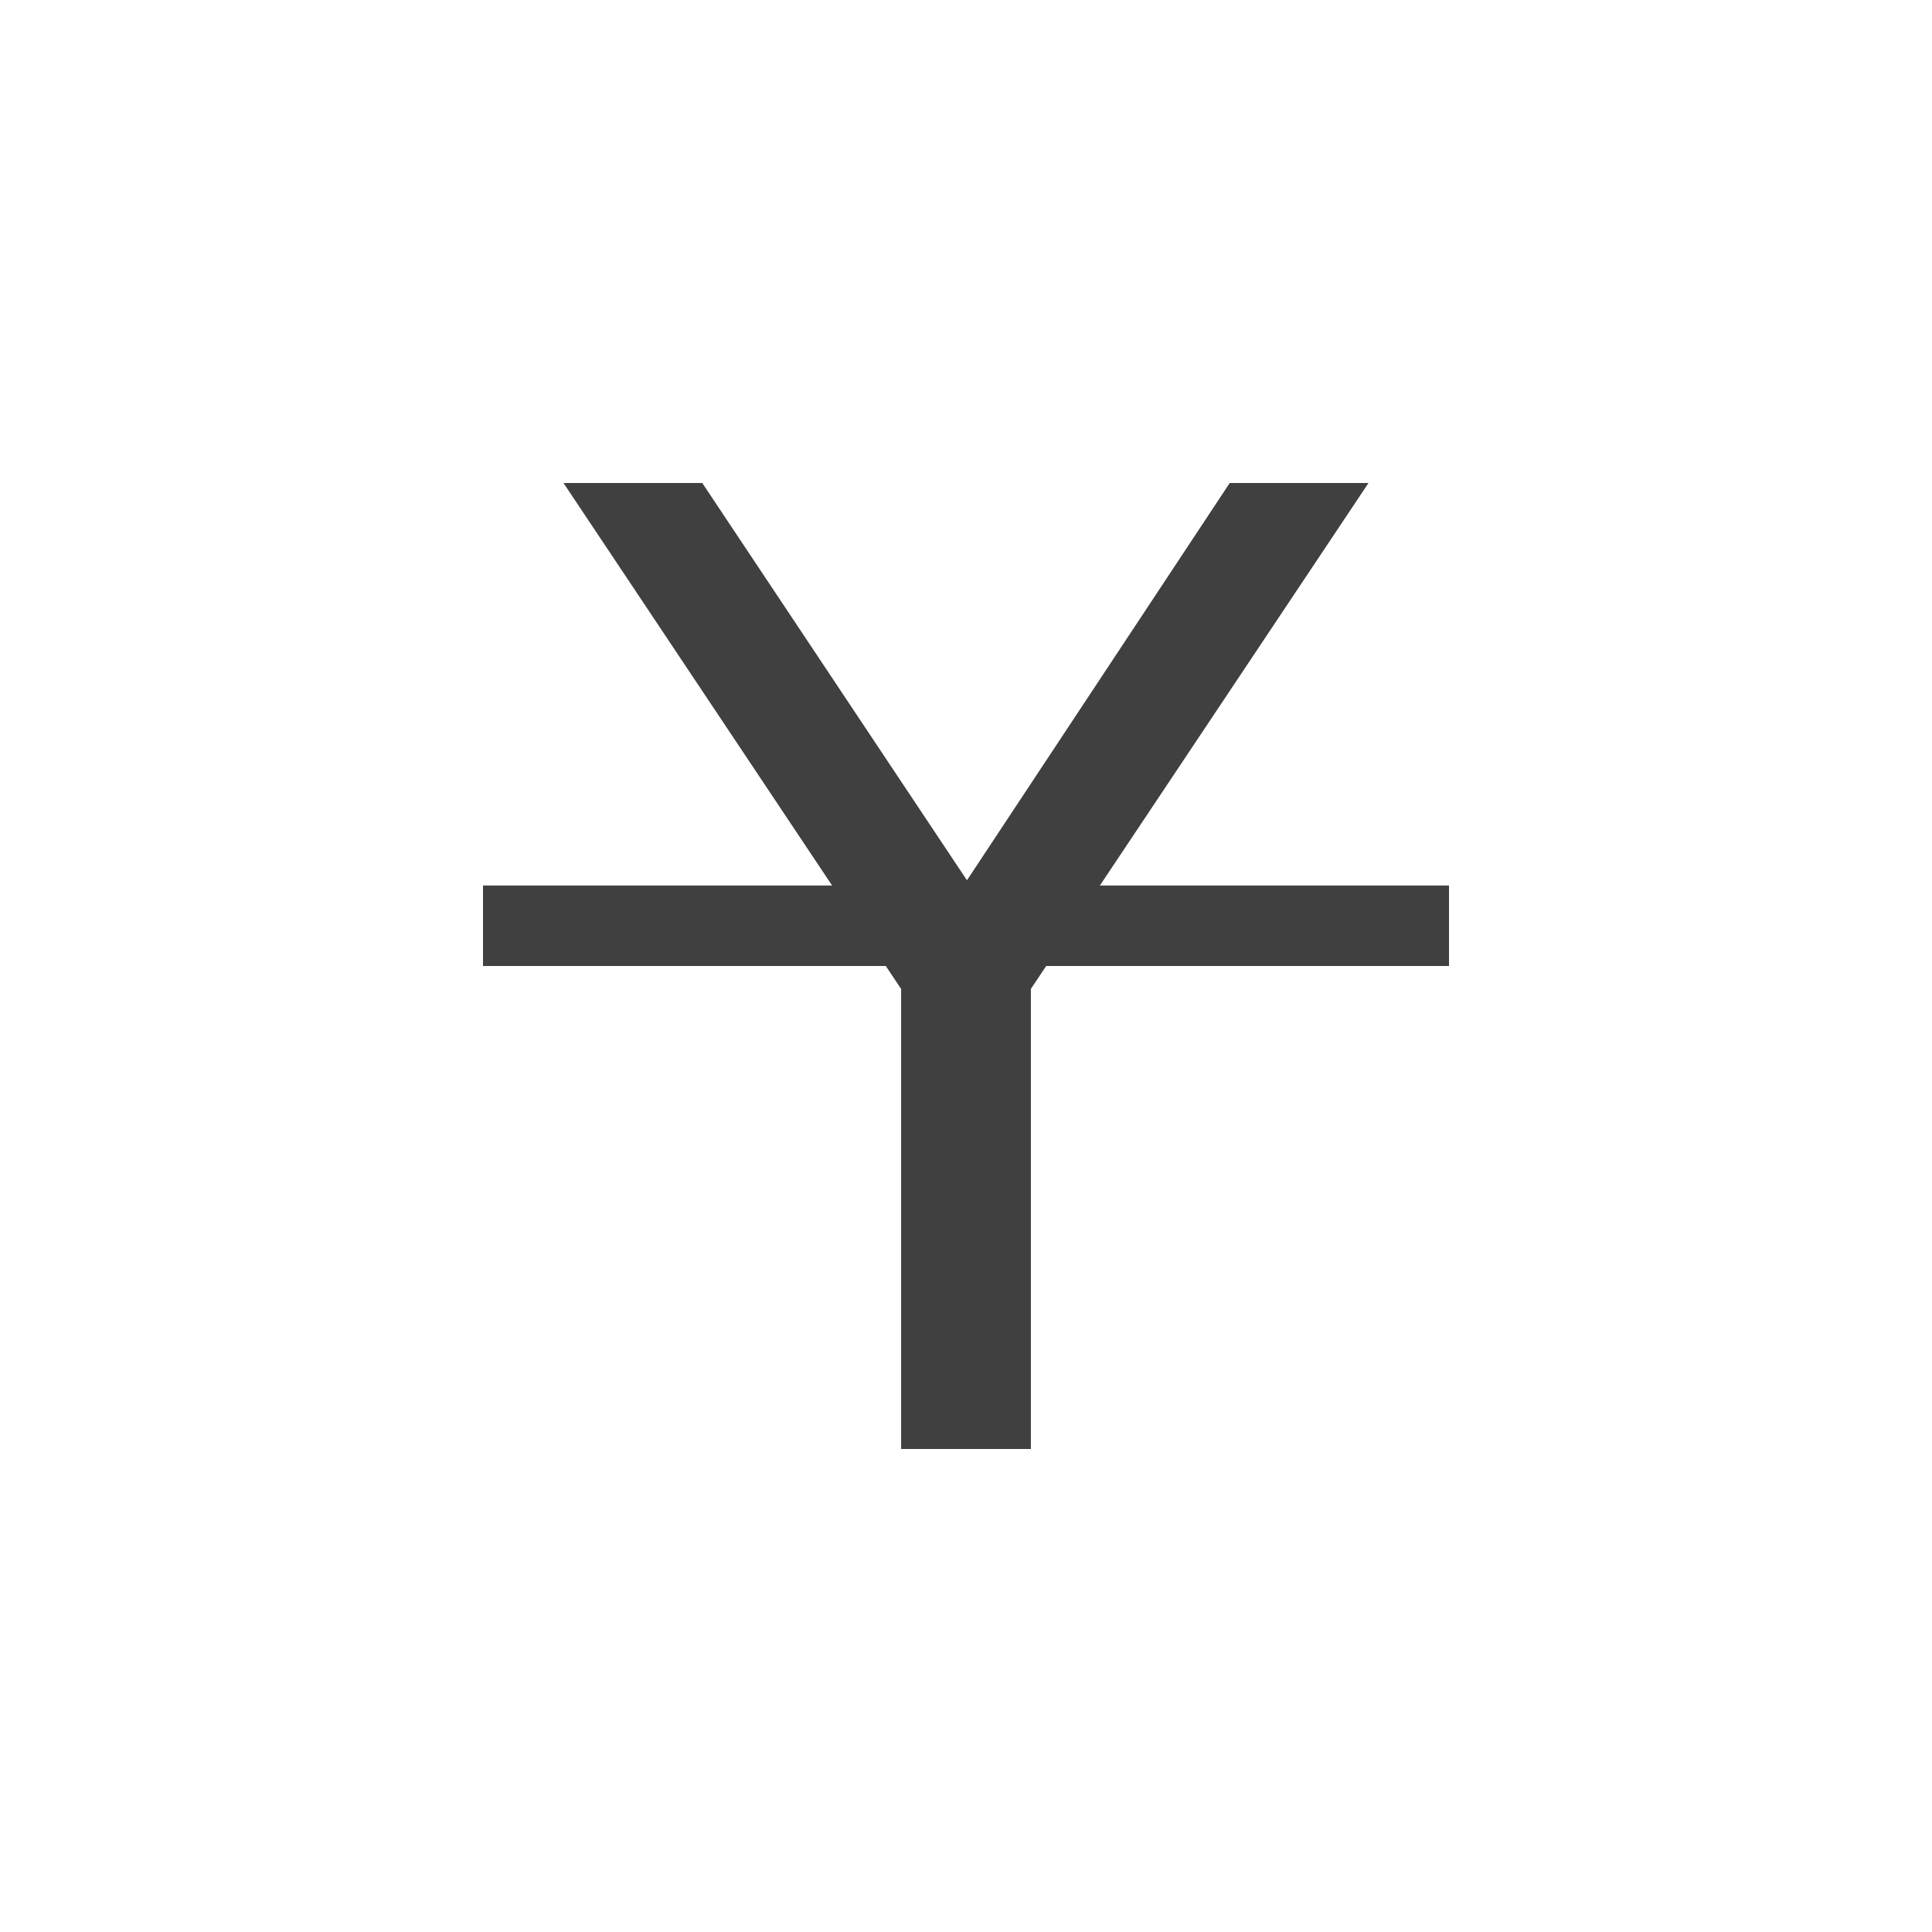
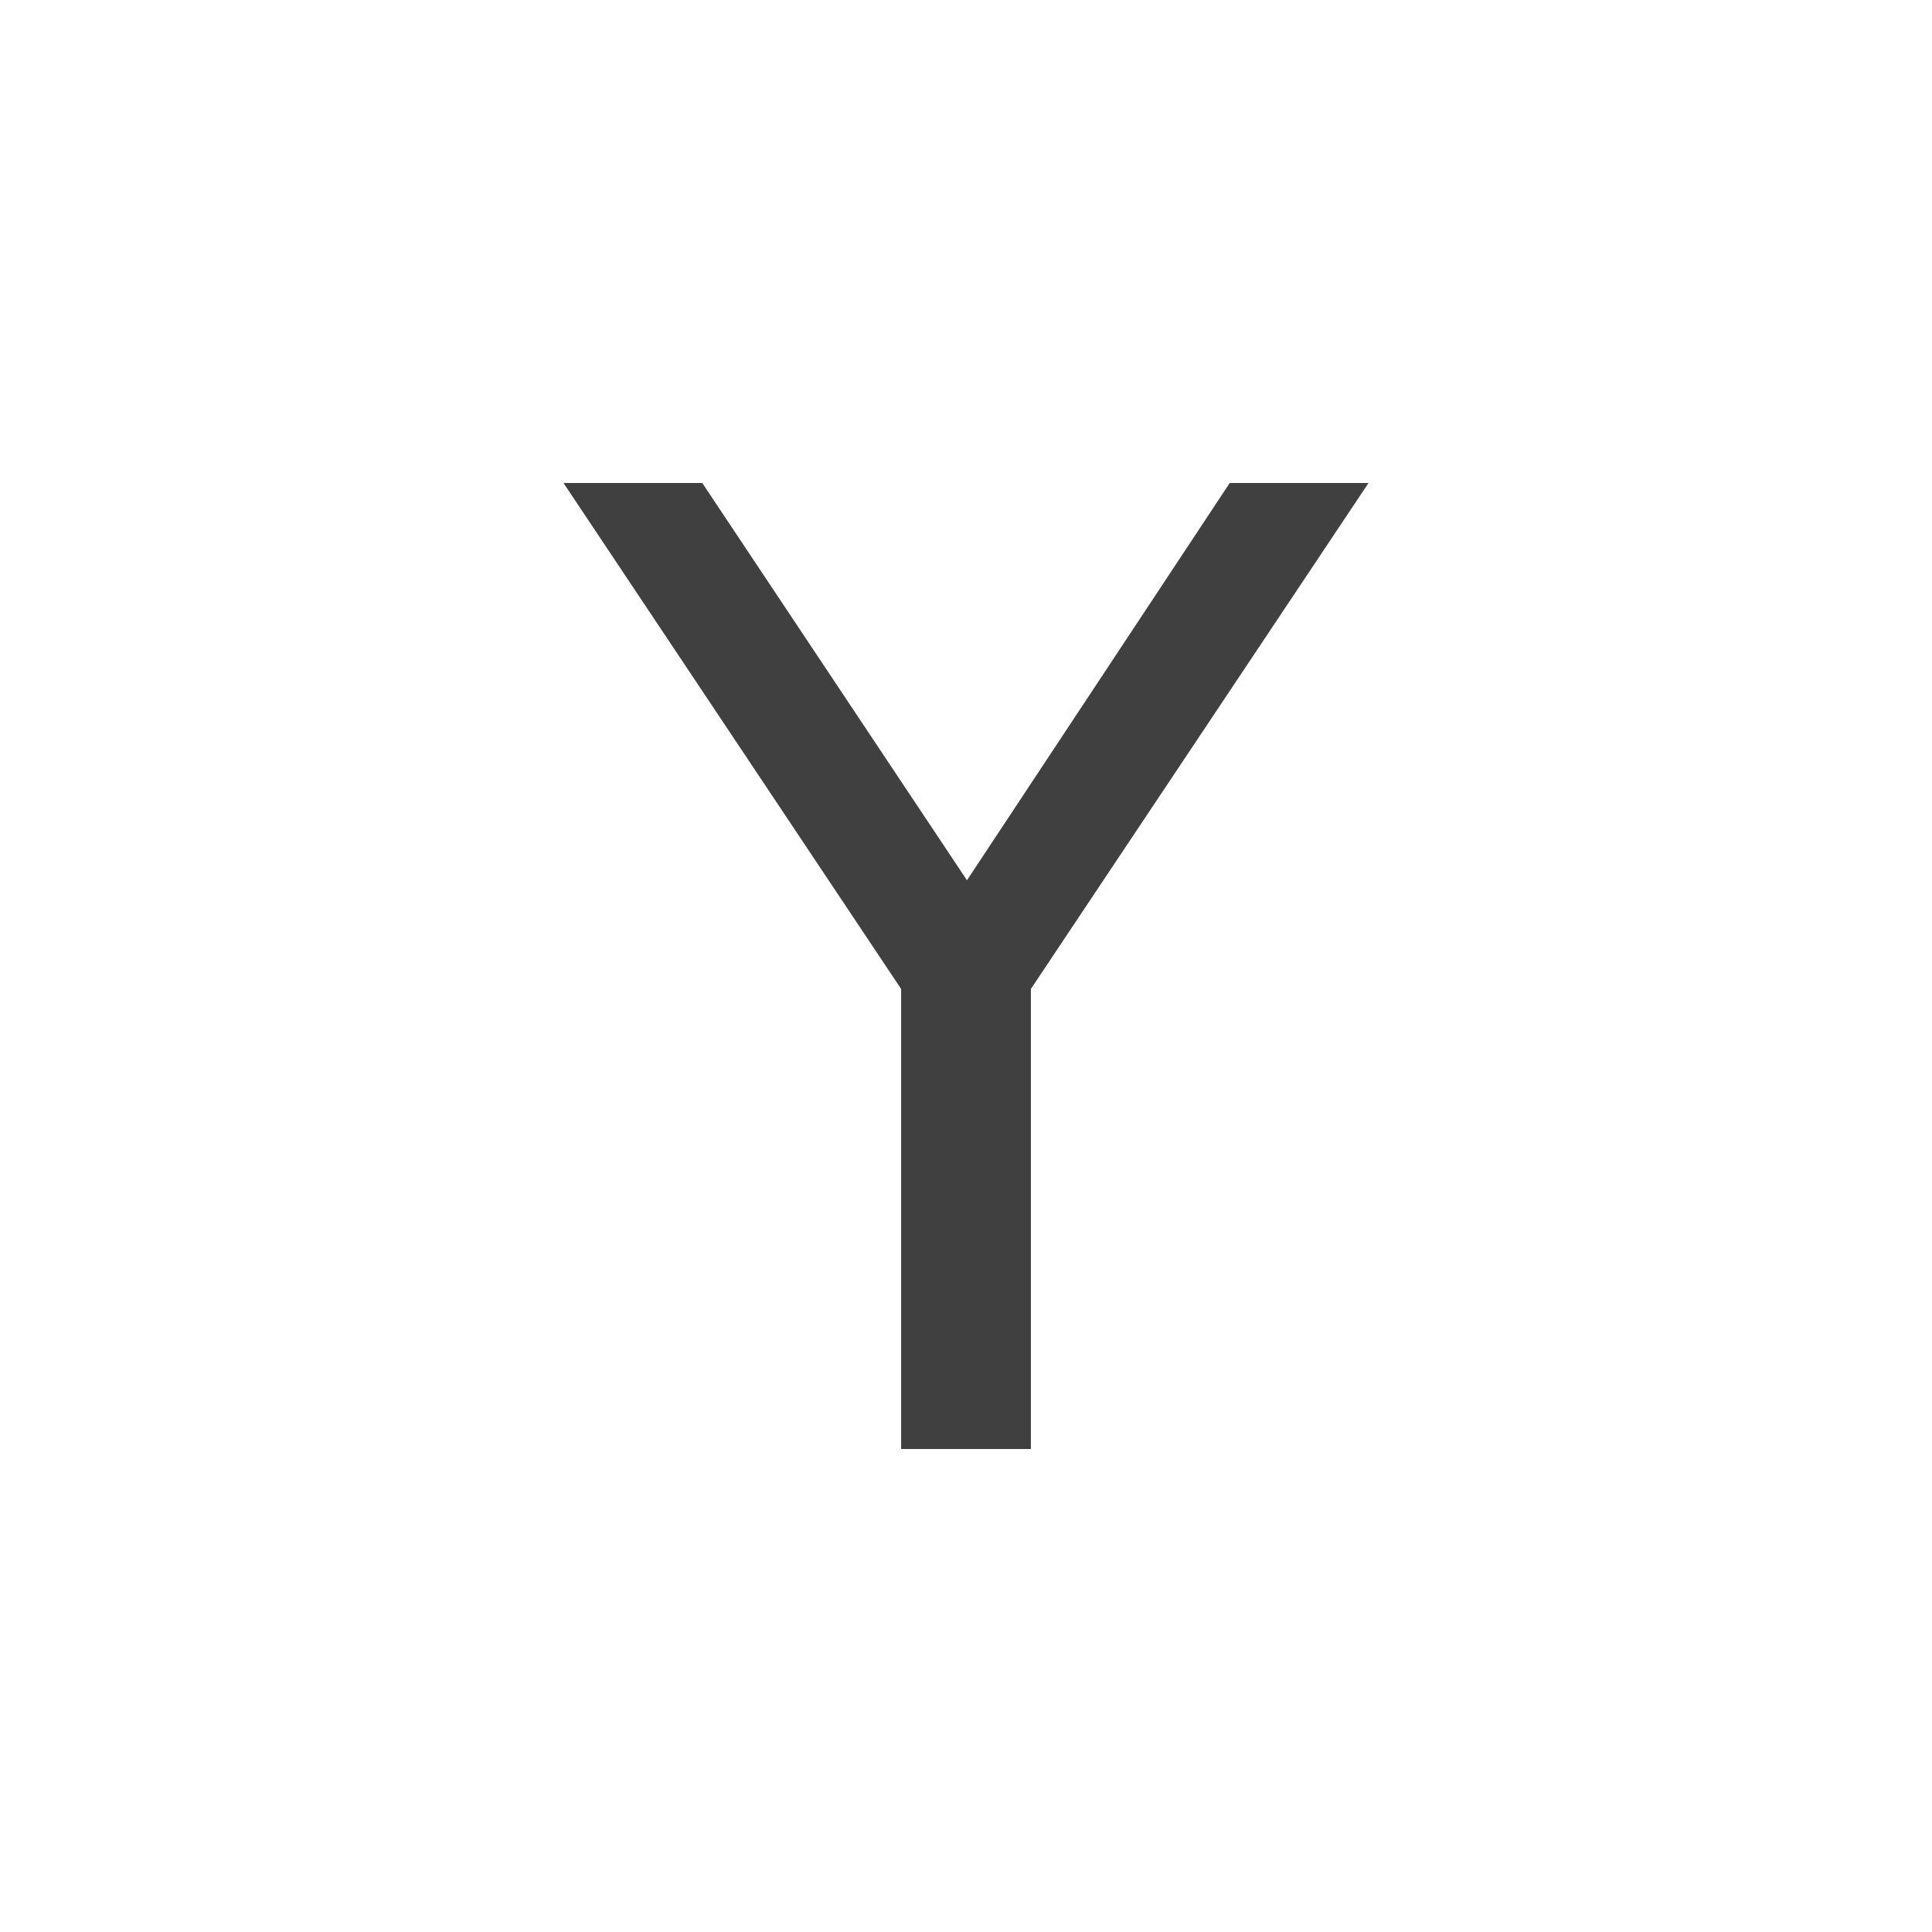
<svg xmlns="http://www.w3.org/2000/svg" width="24" height="24" viewBox="0 0 24 24">
  <g id="strikethrough-y" opacity=".75">
-     <path id="strikethrough" d="M6 11h12v1h-12v-1z" />
    <path id="a" d="M7 6h1.724l3.288 4.935 3.264-4.935h1.724l-4.194 6.285v5.715h-1.612v-5.715l-4.194-6.285" />
  </g>
</svg>